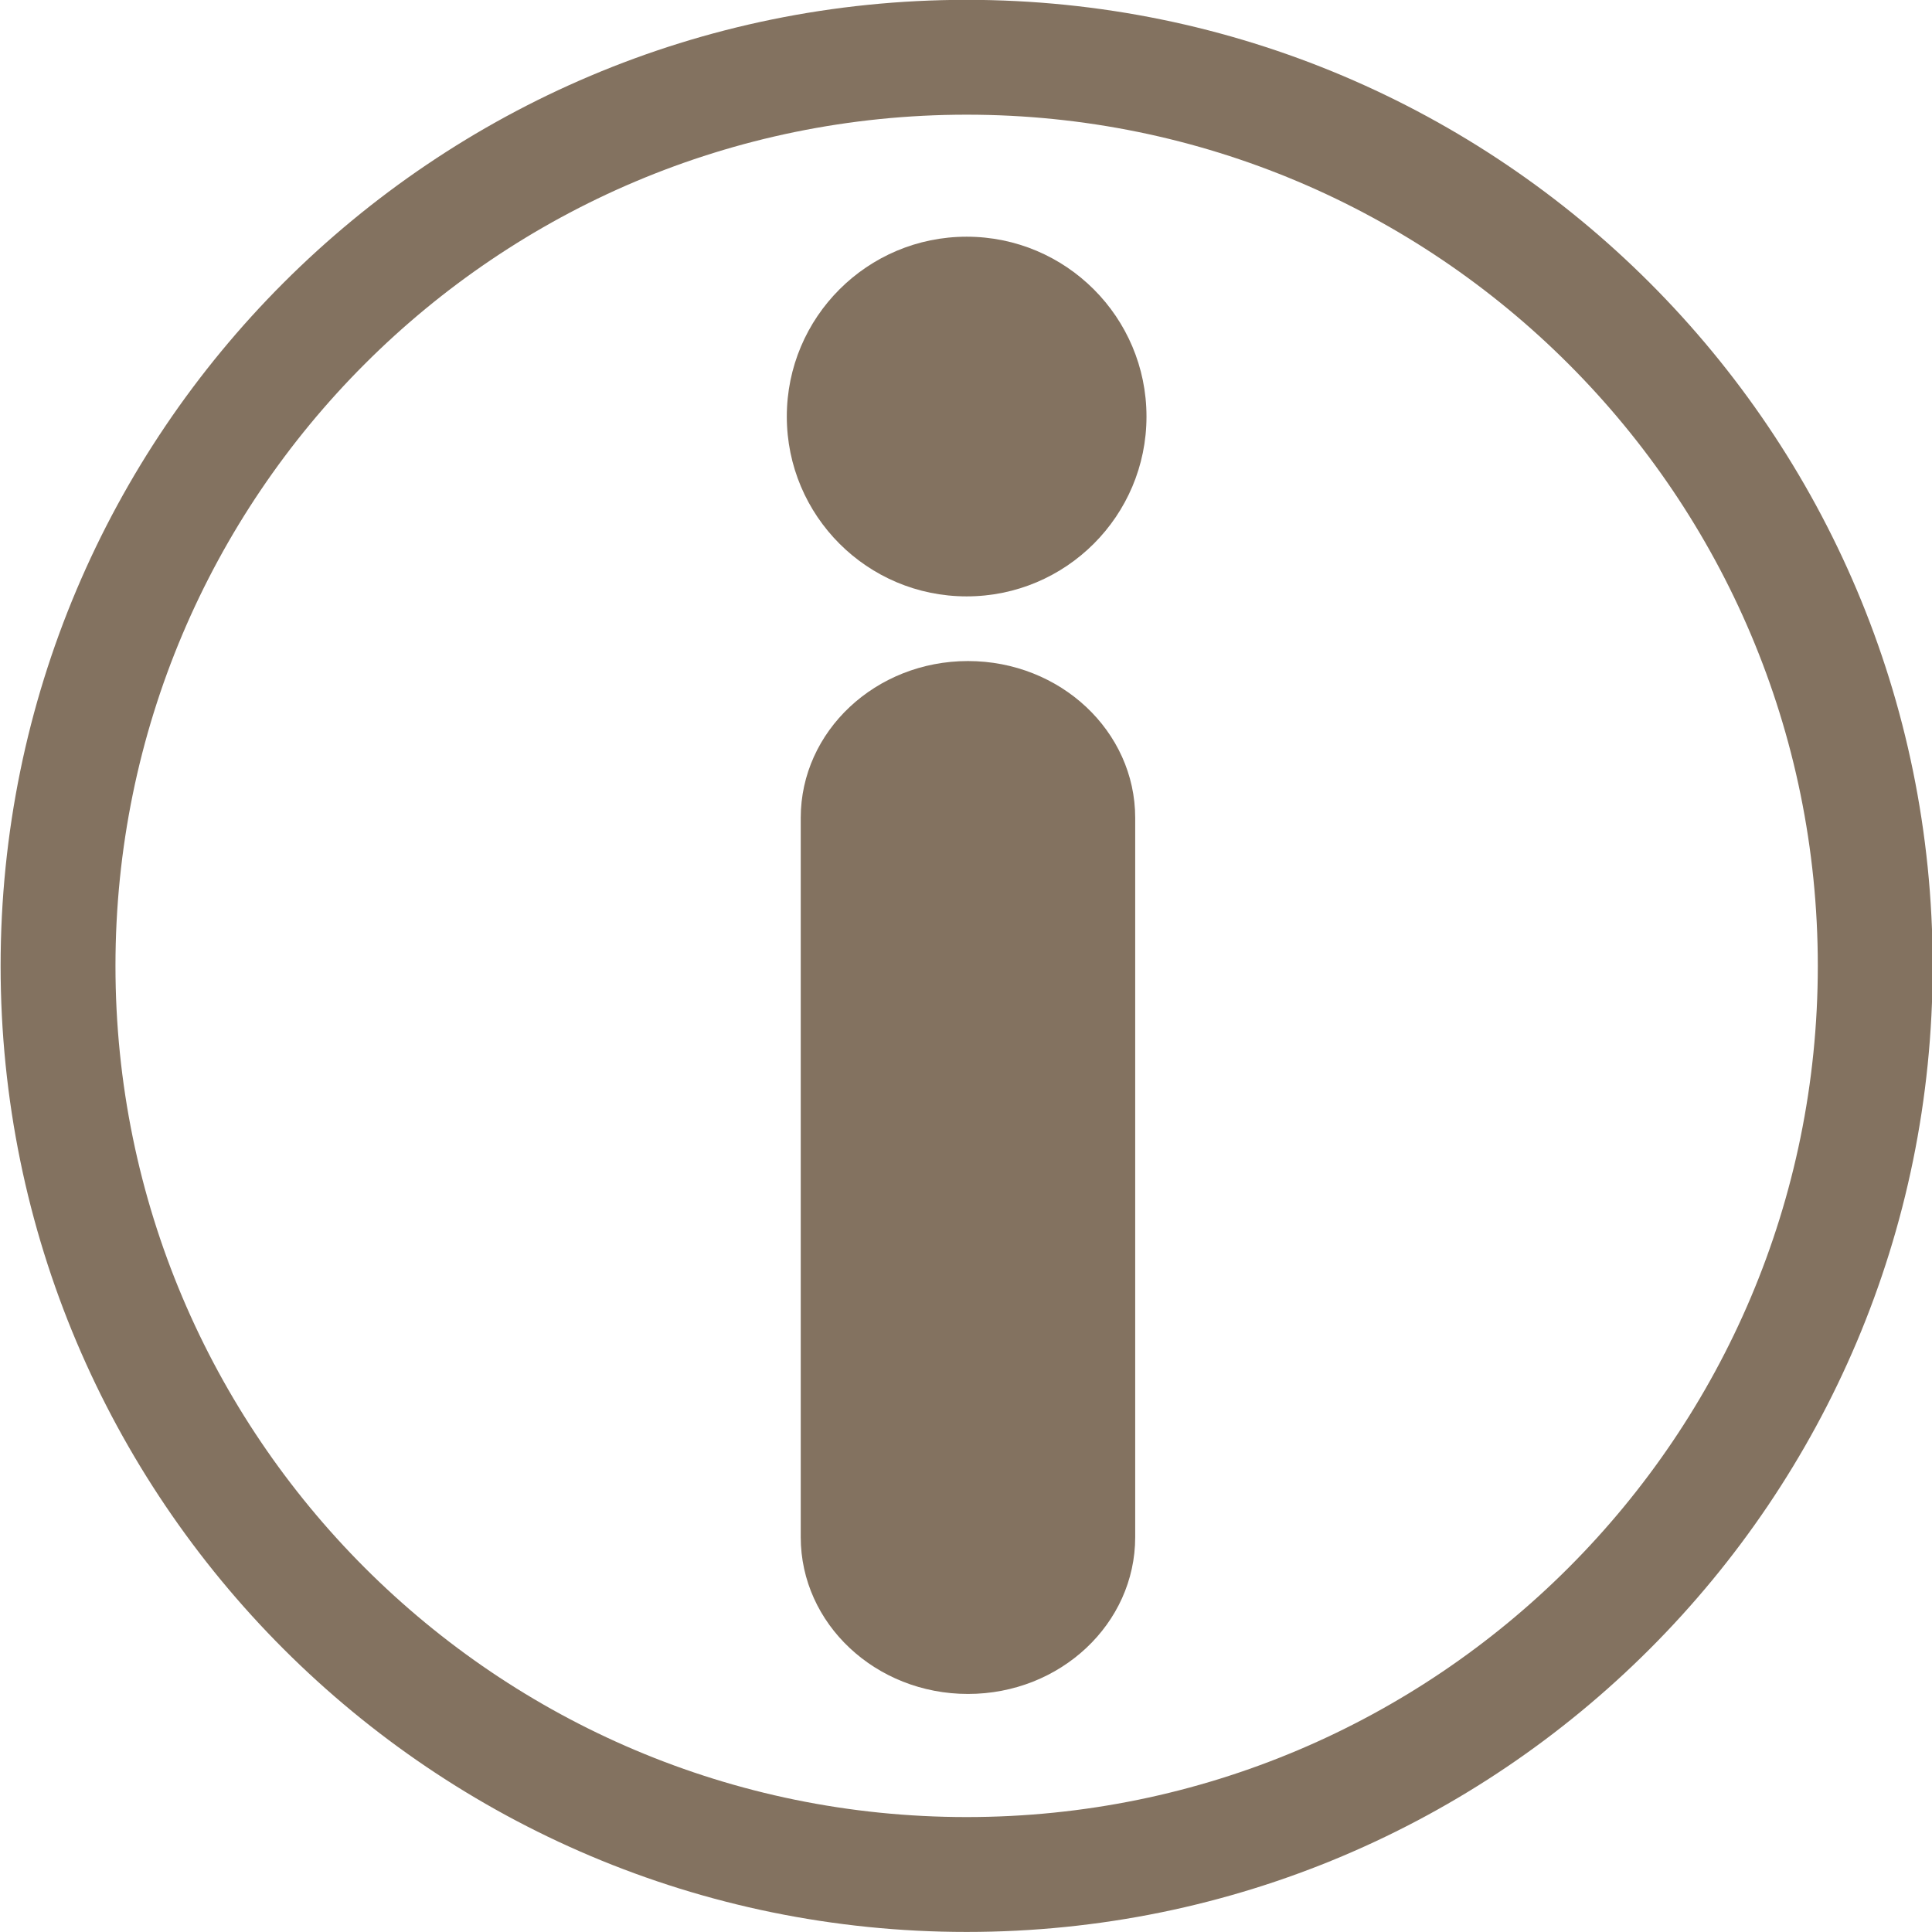
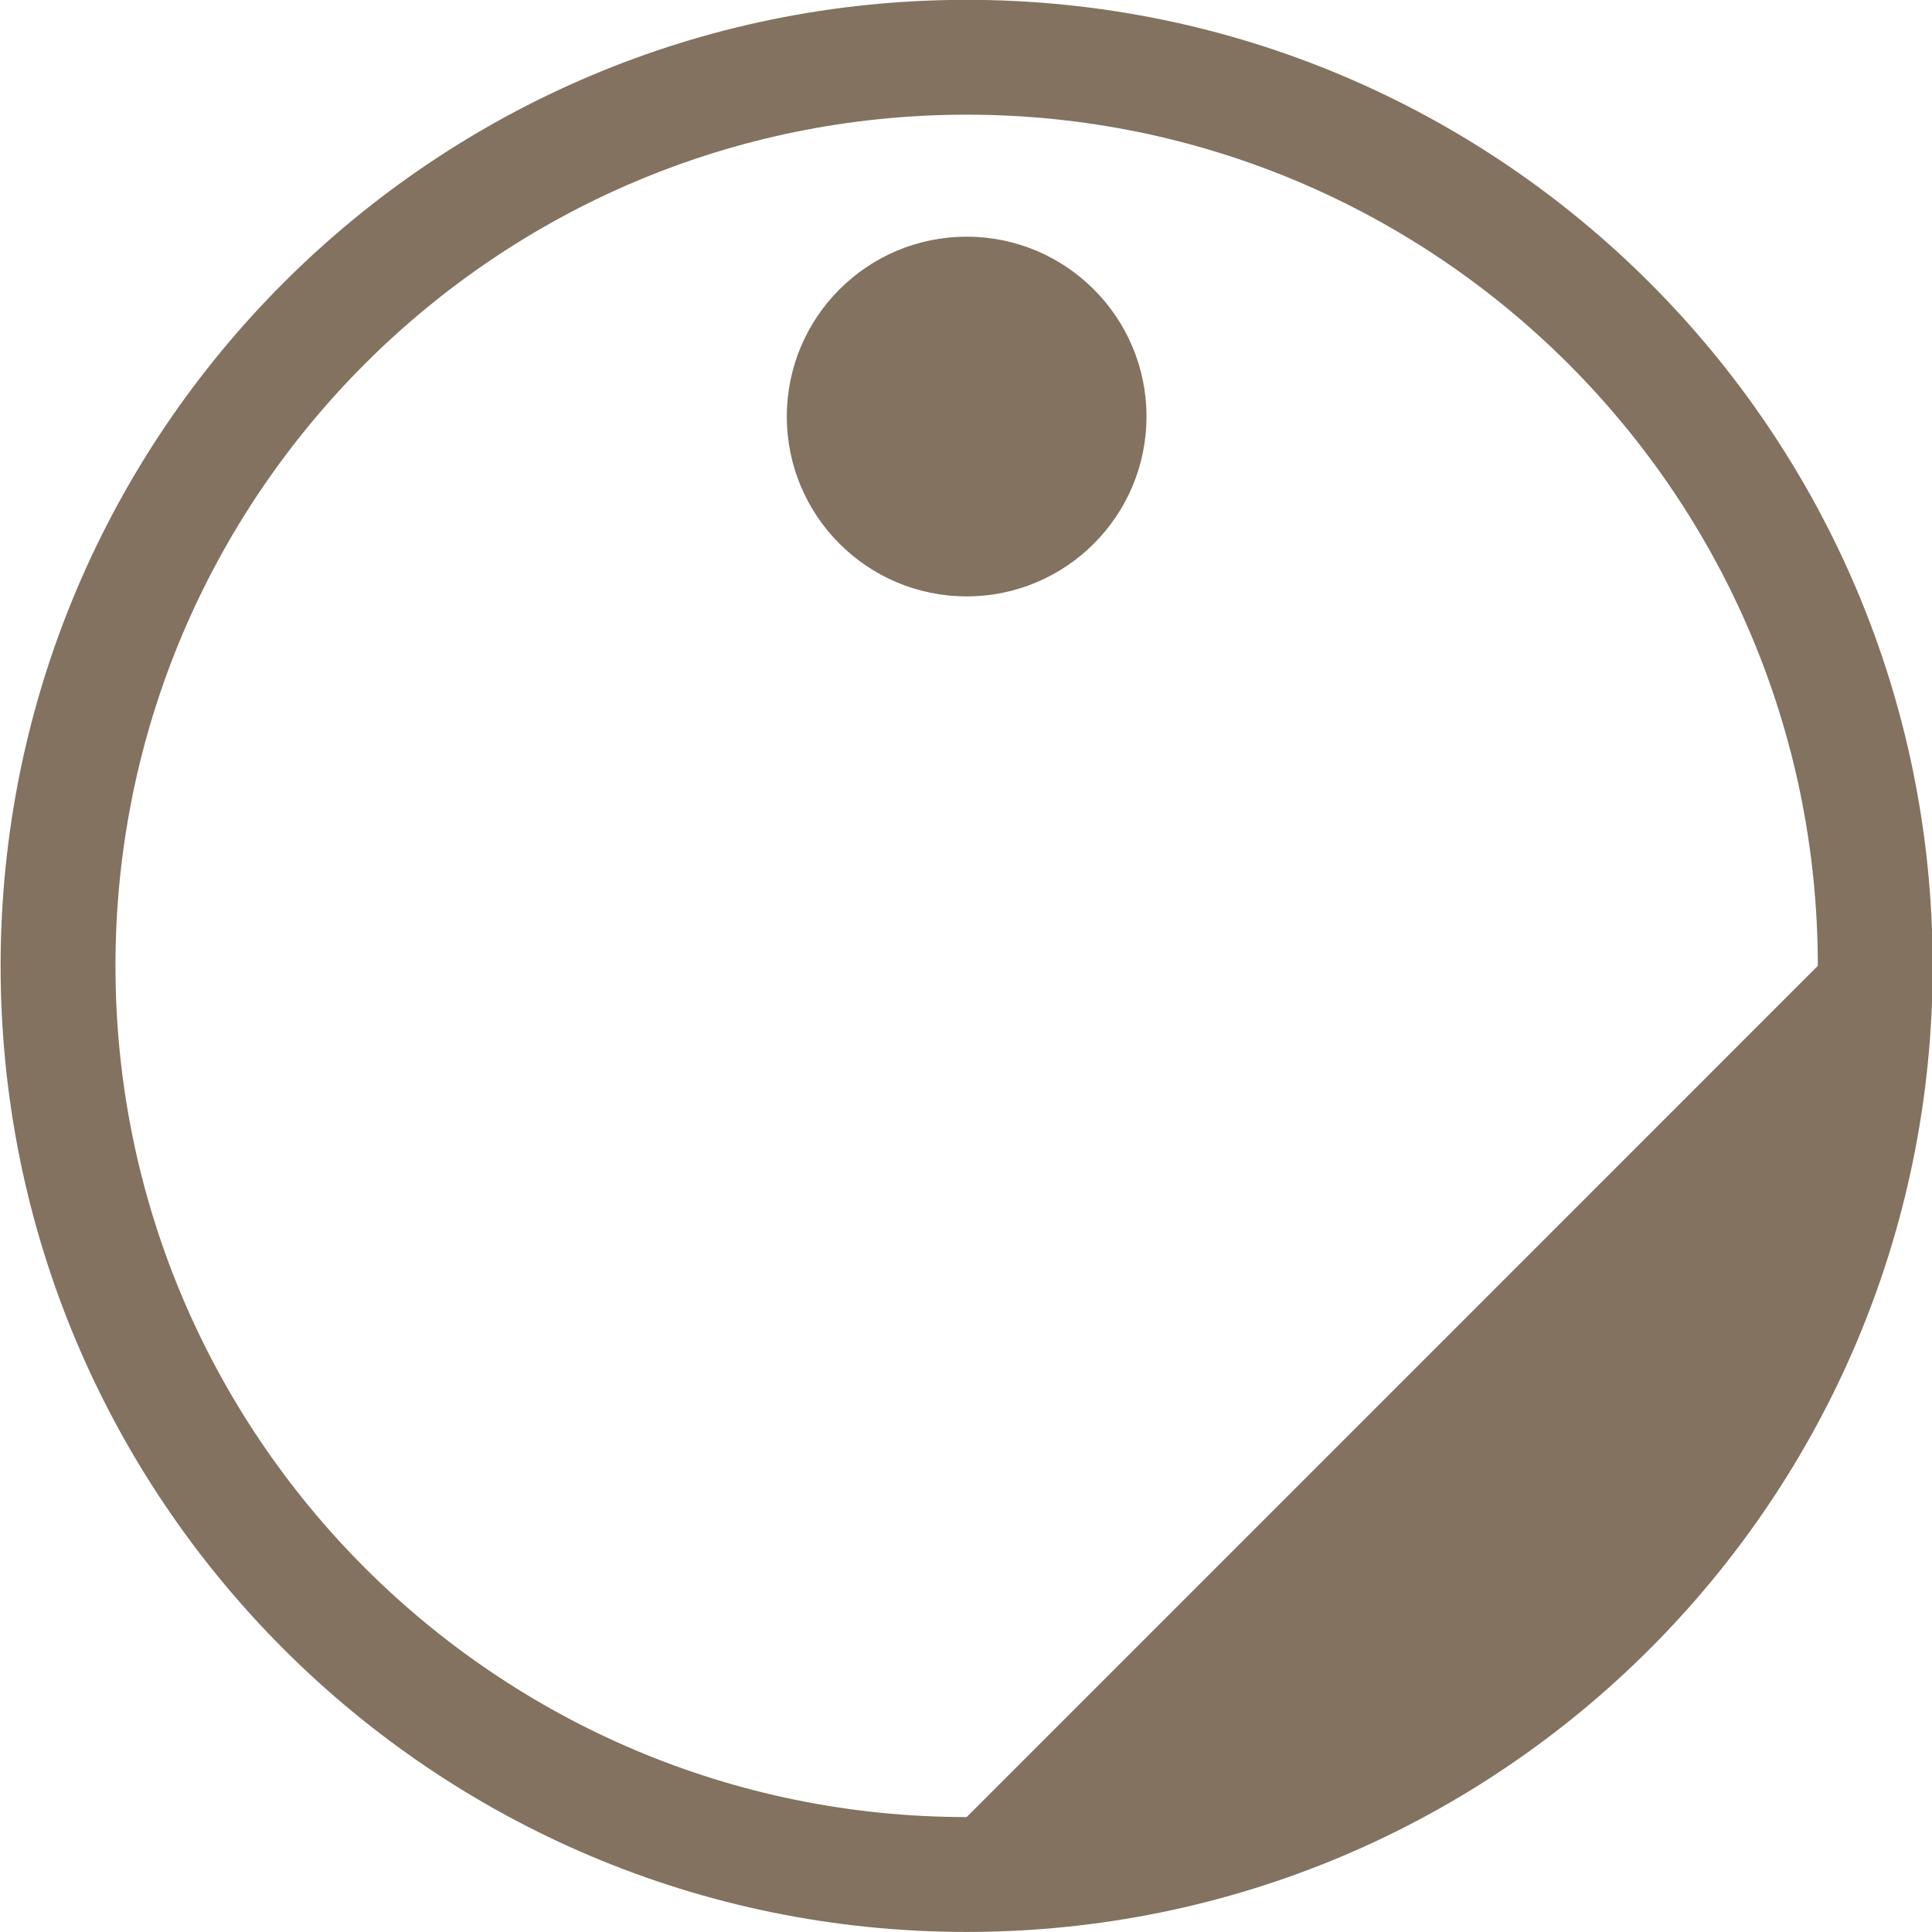
<svg xmlns="http://www.w3.org/2000/svg" fill="#837260" height="98.2" preserveAspectRatio="xMidYMid meet" version="1" viewBox="1.3 0.9 98.2 98.2" width="98.2" zoomAndPan="magnify">
  <g id="change1_1">
-     <path d="M50.433,0.892c-27.119,0-49.102,21.983-49.102,49.102s21.983,49.103,49.102,49.103s49.101-21.984,49.101-49.103 S77.552,0.892,50.433,0.892z M50.433,93.258c-23.895,0-43.264-19.371-43.264-43.265c0-23.894,19.37-43.264,43.264-43.264 c23.894,0,43.263,19.37,43.263,43.264C93.696,73.887,74.327,93.258,50.433,93.258z" />
+     <path d="M50.433,0.892c-27.119,0-49.102,21.983-49.102,49.102s21.983,49.103,49.102,49.103s49.101-21.984,49.101-49.103 S77.552,0.892,50.433,0.892z M50.433,93.258c-23.895,0-43.264-19.371-43.264-43.265c0-23.894,19.37-43.264,43.264-43.264 c23.894,0,43.263,19.37,43.263,43.264z" />
  </g>
  <g id="change1_2">
    <circle cx="50.433" cy="22.072" r="9.141" />
  </g>
  <g id="change1_3">
-     <path d="M59,79.031C59,83.433,55.194,87,50.5,87l0,0c-4.694,0-8.5-3.567-8.5-7.969V42.469c0-4.401,3.806-7.969,8.5-7.969l0,0 c4.694,0,8.5,3.568,8.5,7.969V79.031z" />
-   </g>
+     </g>
</svg>